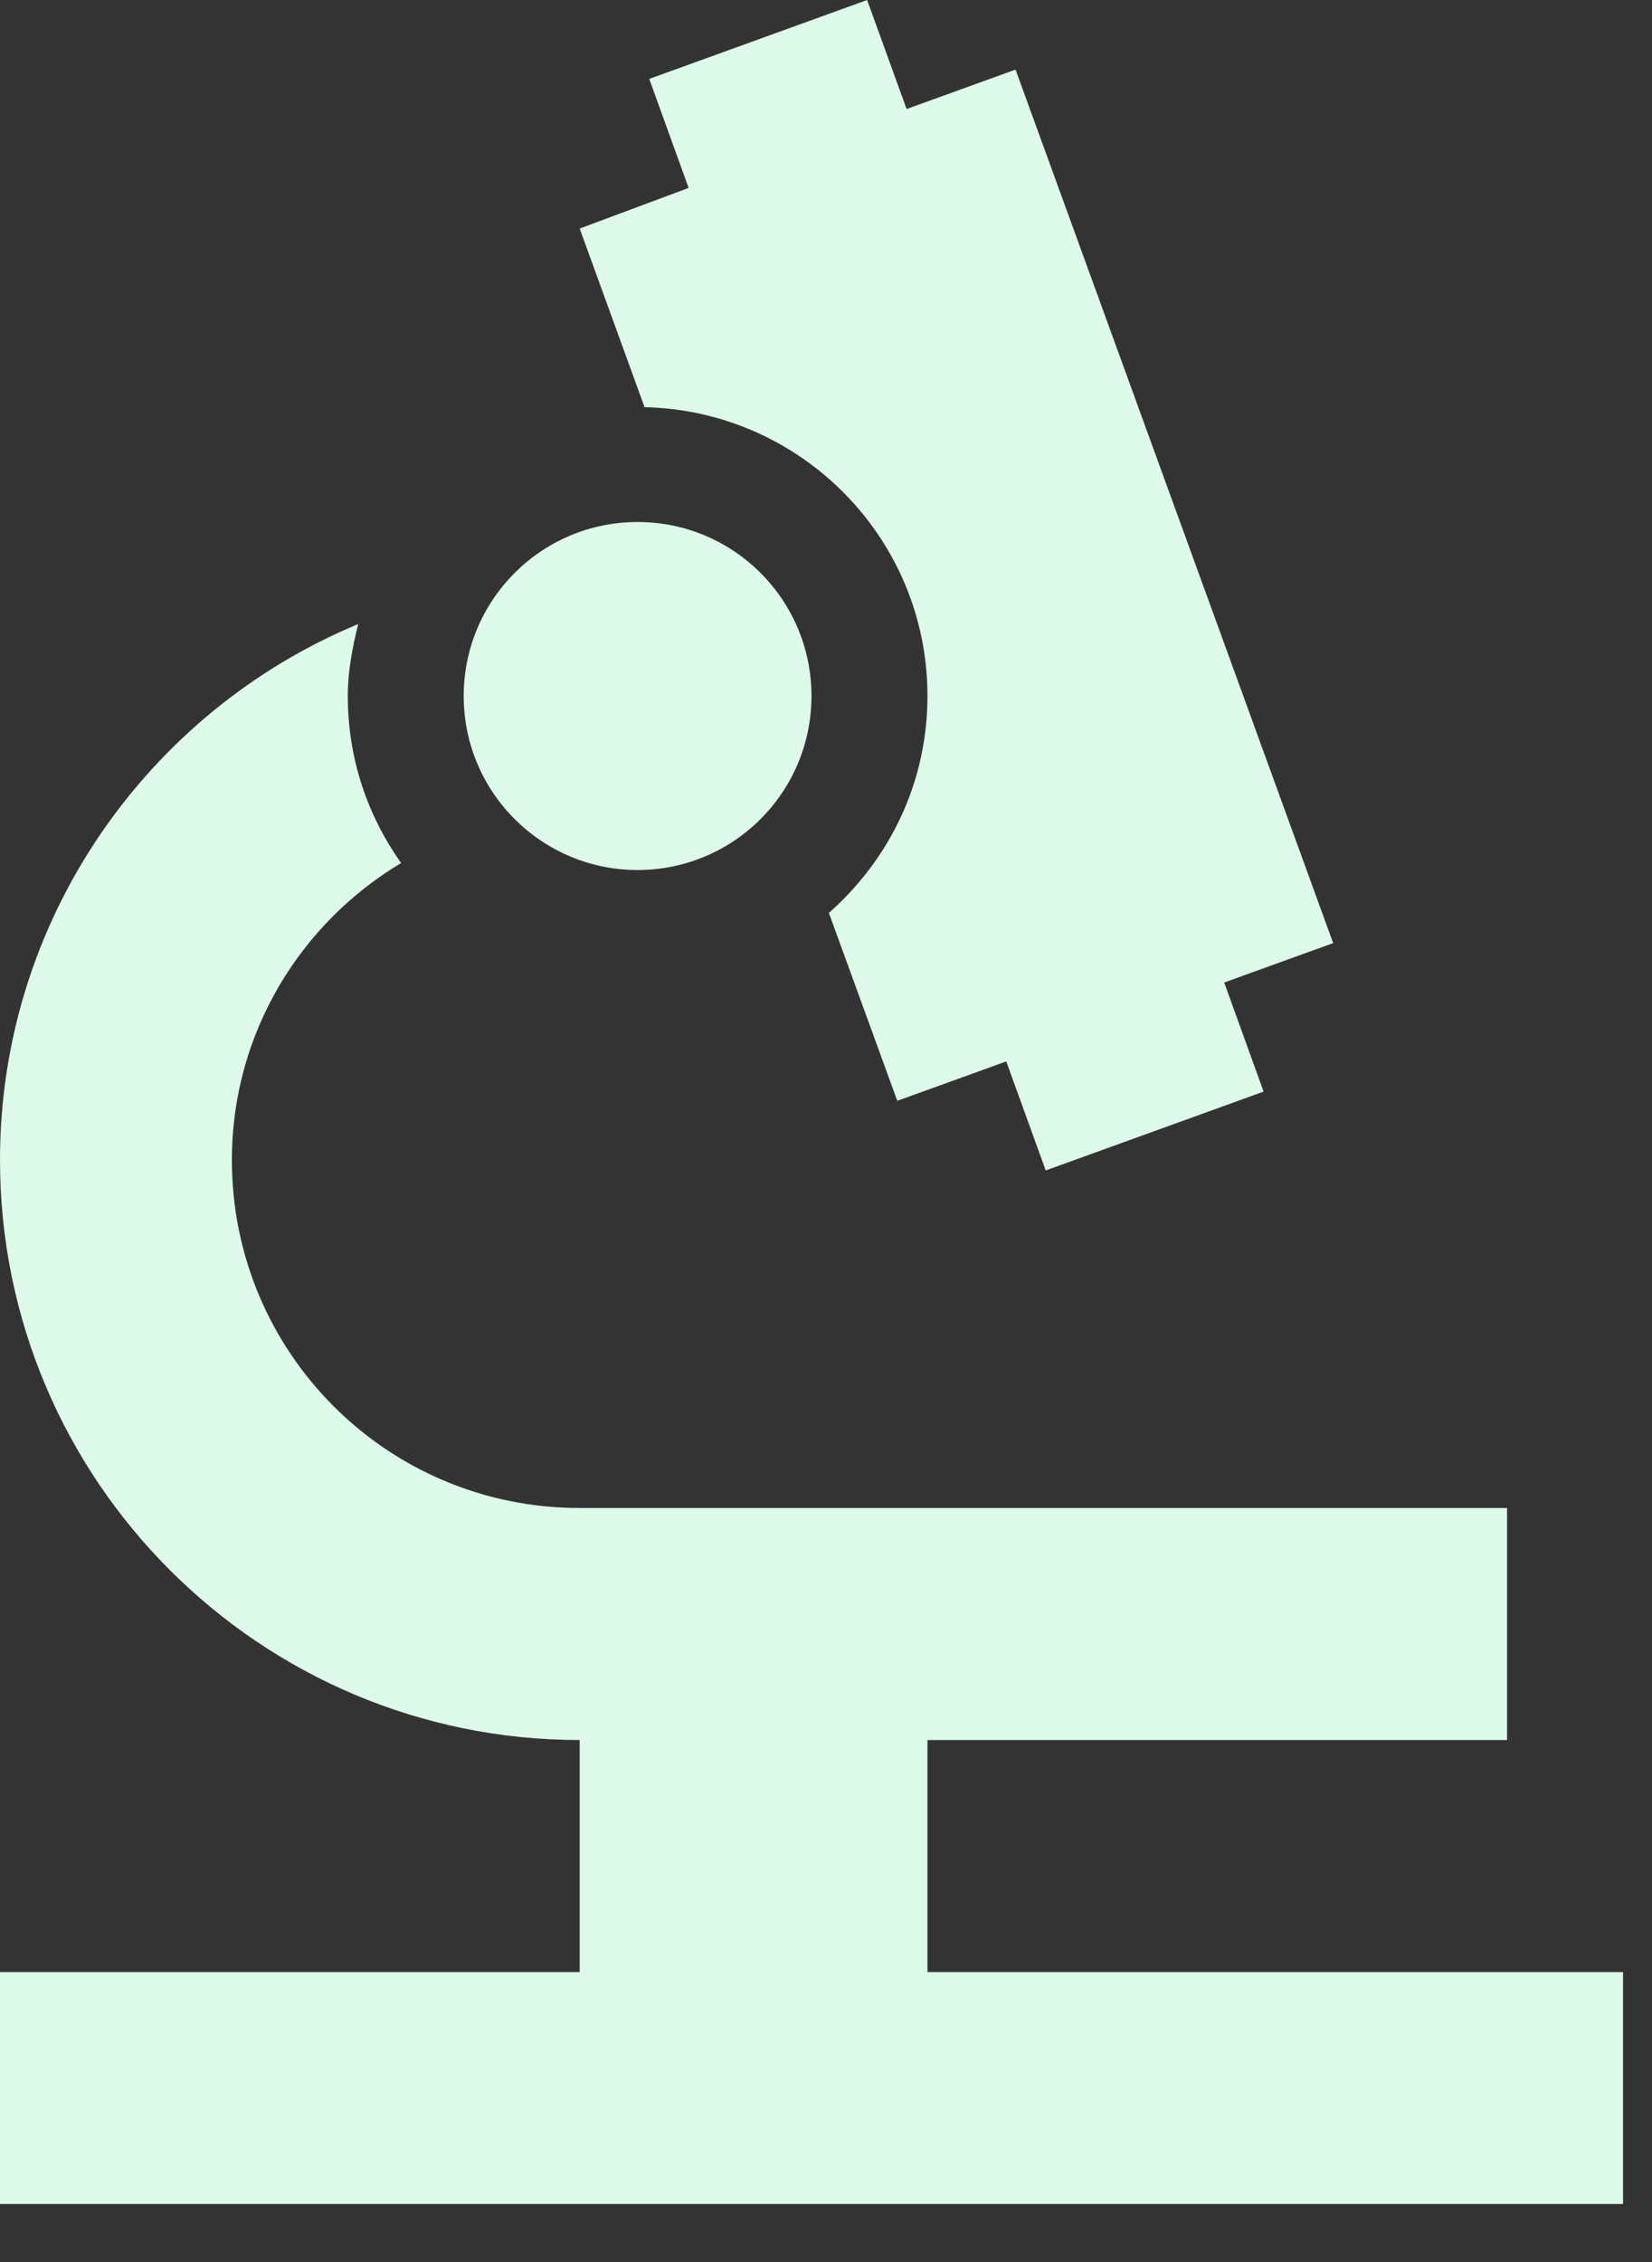
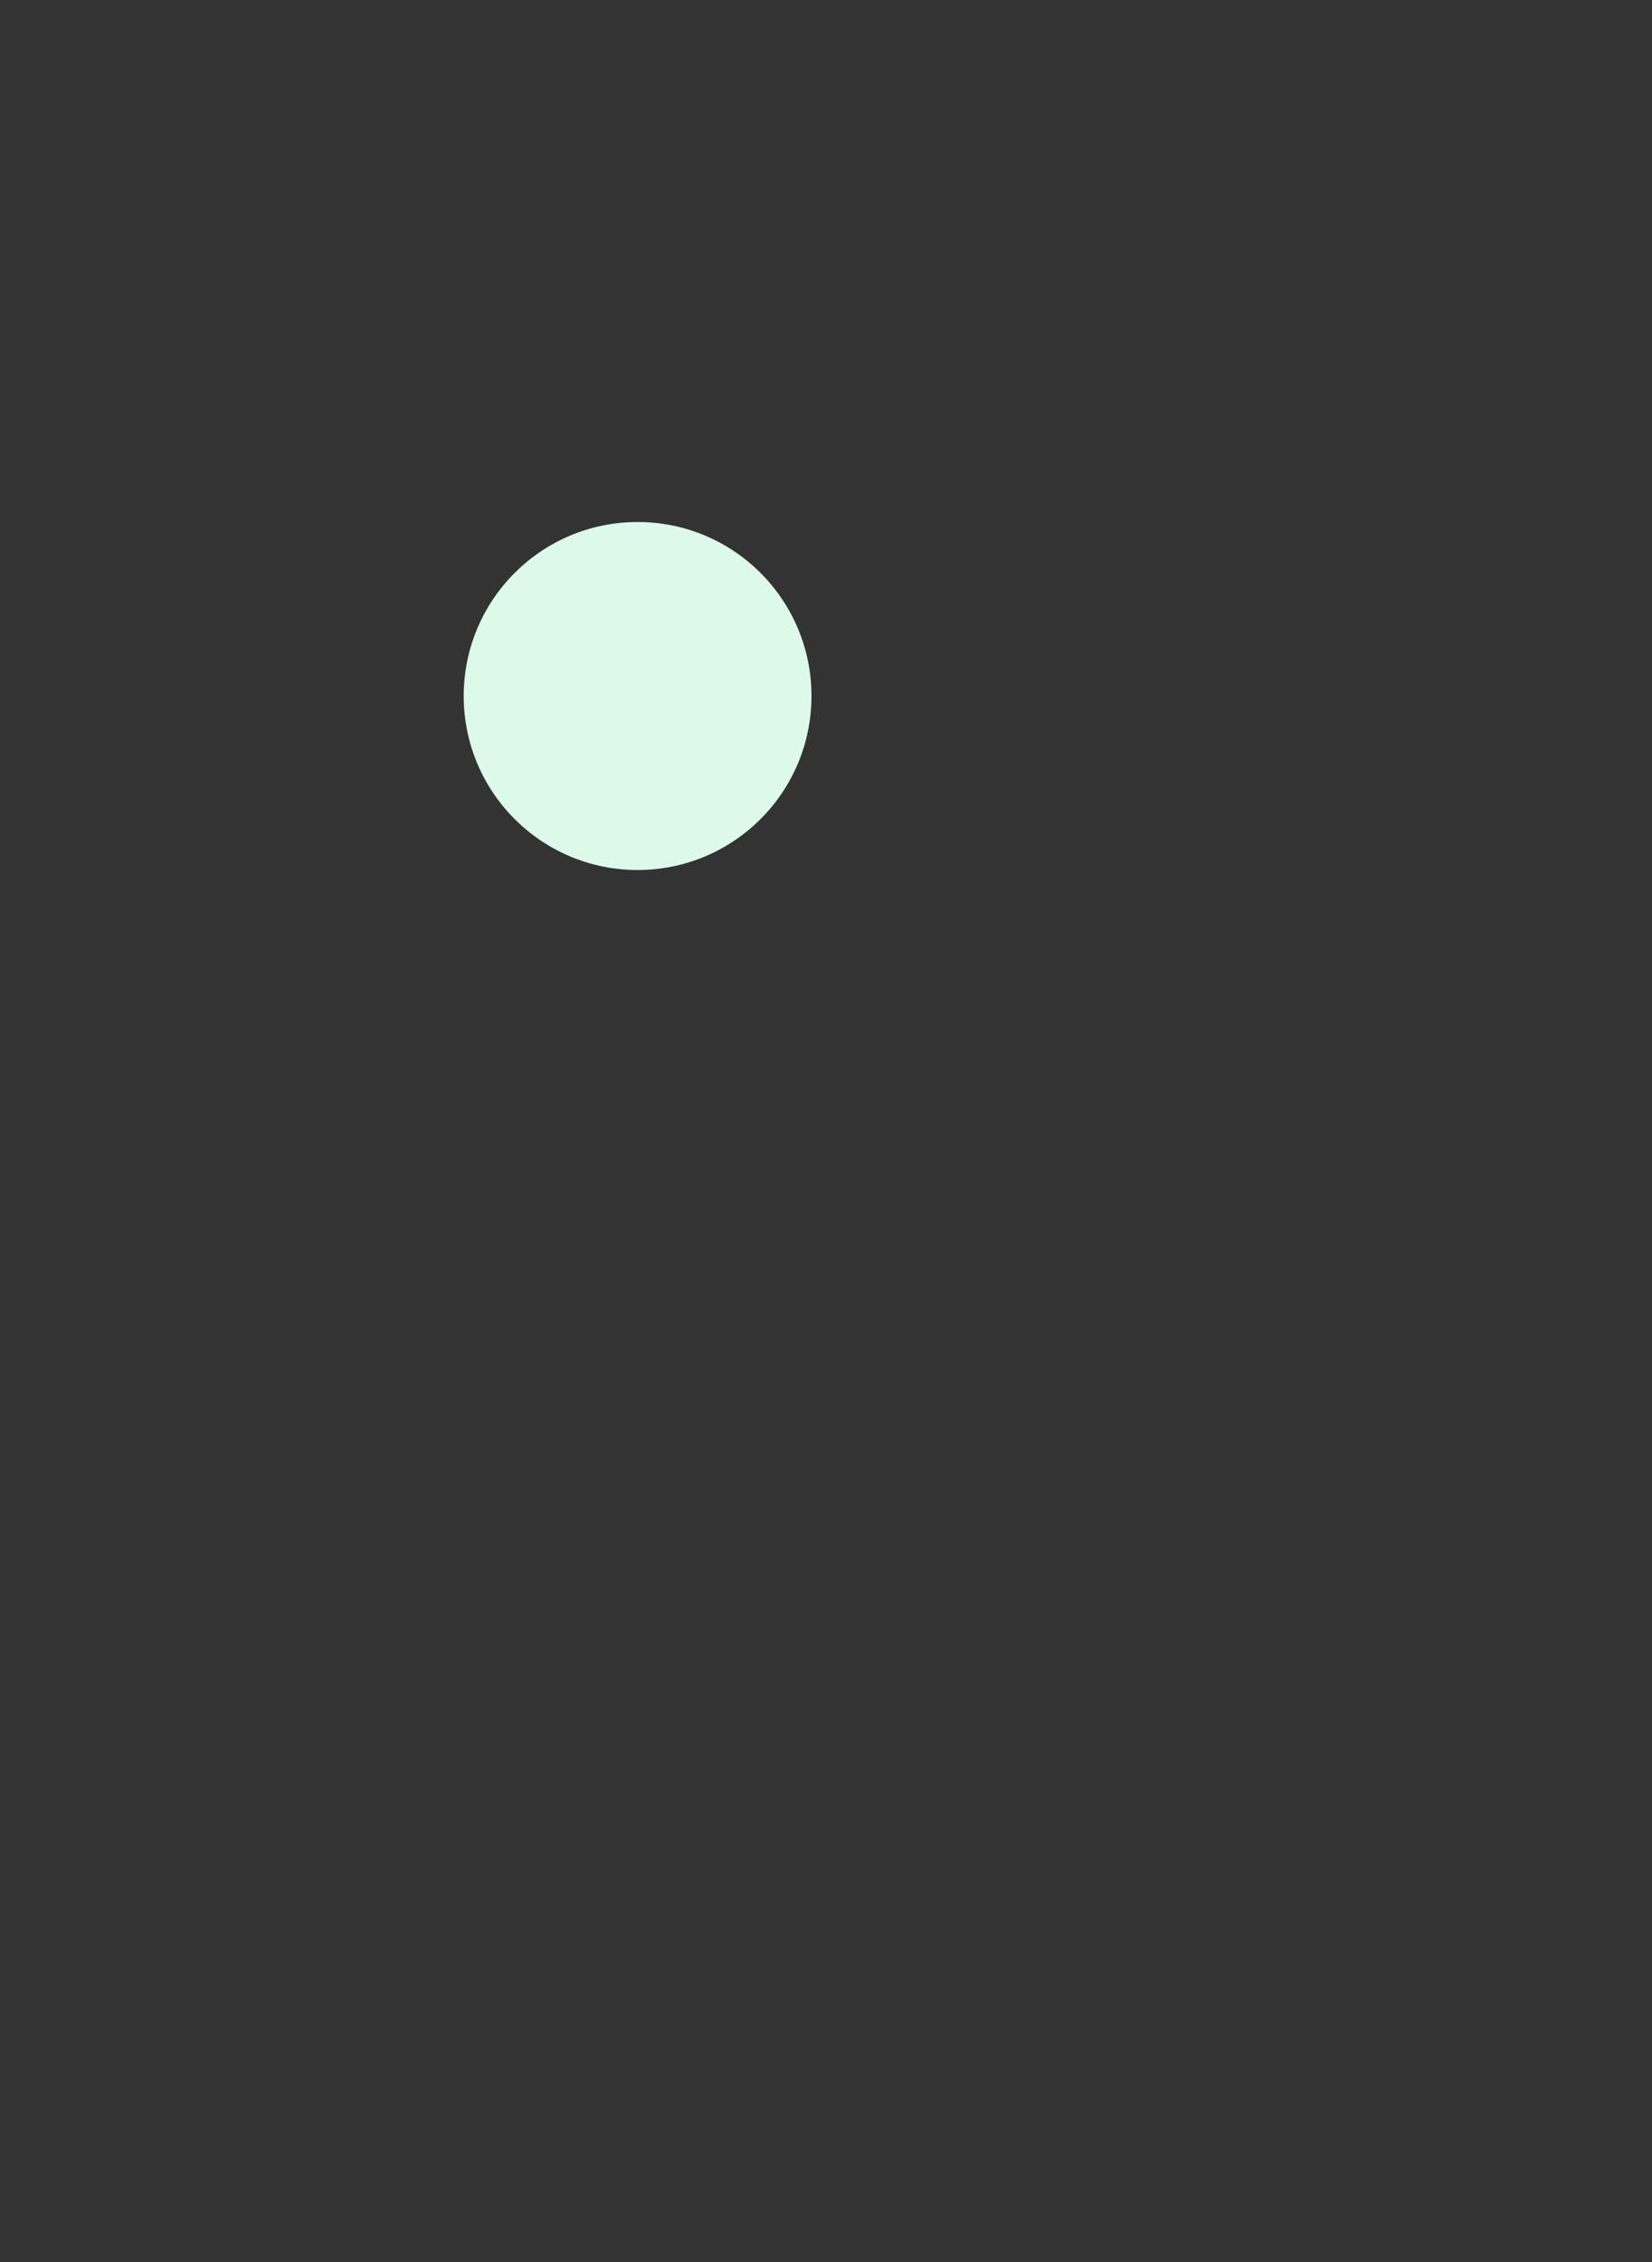
<svg xmlns="http://www.w3.org/2000/svg" fill="none" height="100%" overflow="visible" preserveAspectRatio="none" style="display: block;" viewBox="0 0 19 26" width="100%">
  <rect x="0" y="0" width="19" height="26" fill="#333333" stroke="none" />
  <g id="Group">
    <g id="Group_2">
-       <path d="M10.667 22.667V20H17.333V17.333H6.667C4.453 17.333 2.667 15.547 2.667 13.333C2.667 11.88 3.453 10.613 4.613 9.92C4.227 9.373 4 8.72 4 8C4 7.72 4.053 7.44 4.12 7.173C1.707 8.173 1.58946e-07 10.56 1.58946e-07 13.333C1.58946e-07 17.013 2.987 20 6.667 20V22.667H1.58946e-07V25.333H18.667V22.667H10.667Z" fill="#DDF9E9" id="Vector" />
-       <path d="M7.413 4.68C9.213 4.72 10.667 6.187 10.667 8C10.667 9 10.227 9.88 9.533 10.493L10.32 12.653L11.573 12.2L12.027 13.453L14.533 12.547L14.08 11.293L15.333 10.84L11.68 0.8L10.427 1.253L9.973 -7.94729e-08L7.467 0.907L7.92 2.16L6.667 2.627L7.413 4.68Z" fill="#DDF9E9" id="Vector_2" />
      <path d="M7.333 10C8.438 10 9.333 9.105 9.333 8C9.333 6.895 8.438 6 7.333 6C6.229 6 5.333 6.895 5.333 8C5.333 9.105 6.229 10 7.333 10Z" fill="#DDF9E9" id="Vector_3" />
    </g>
  </g>
</svg>